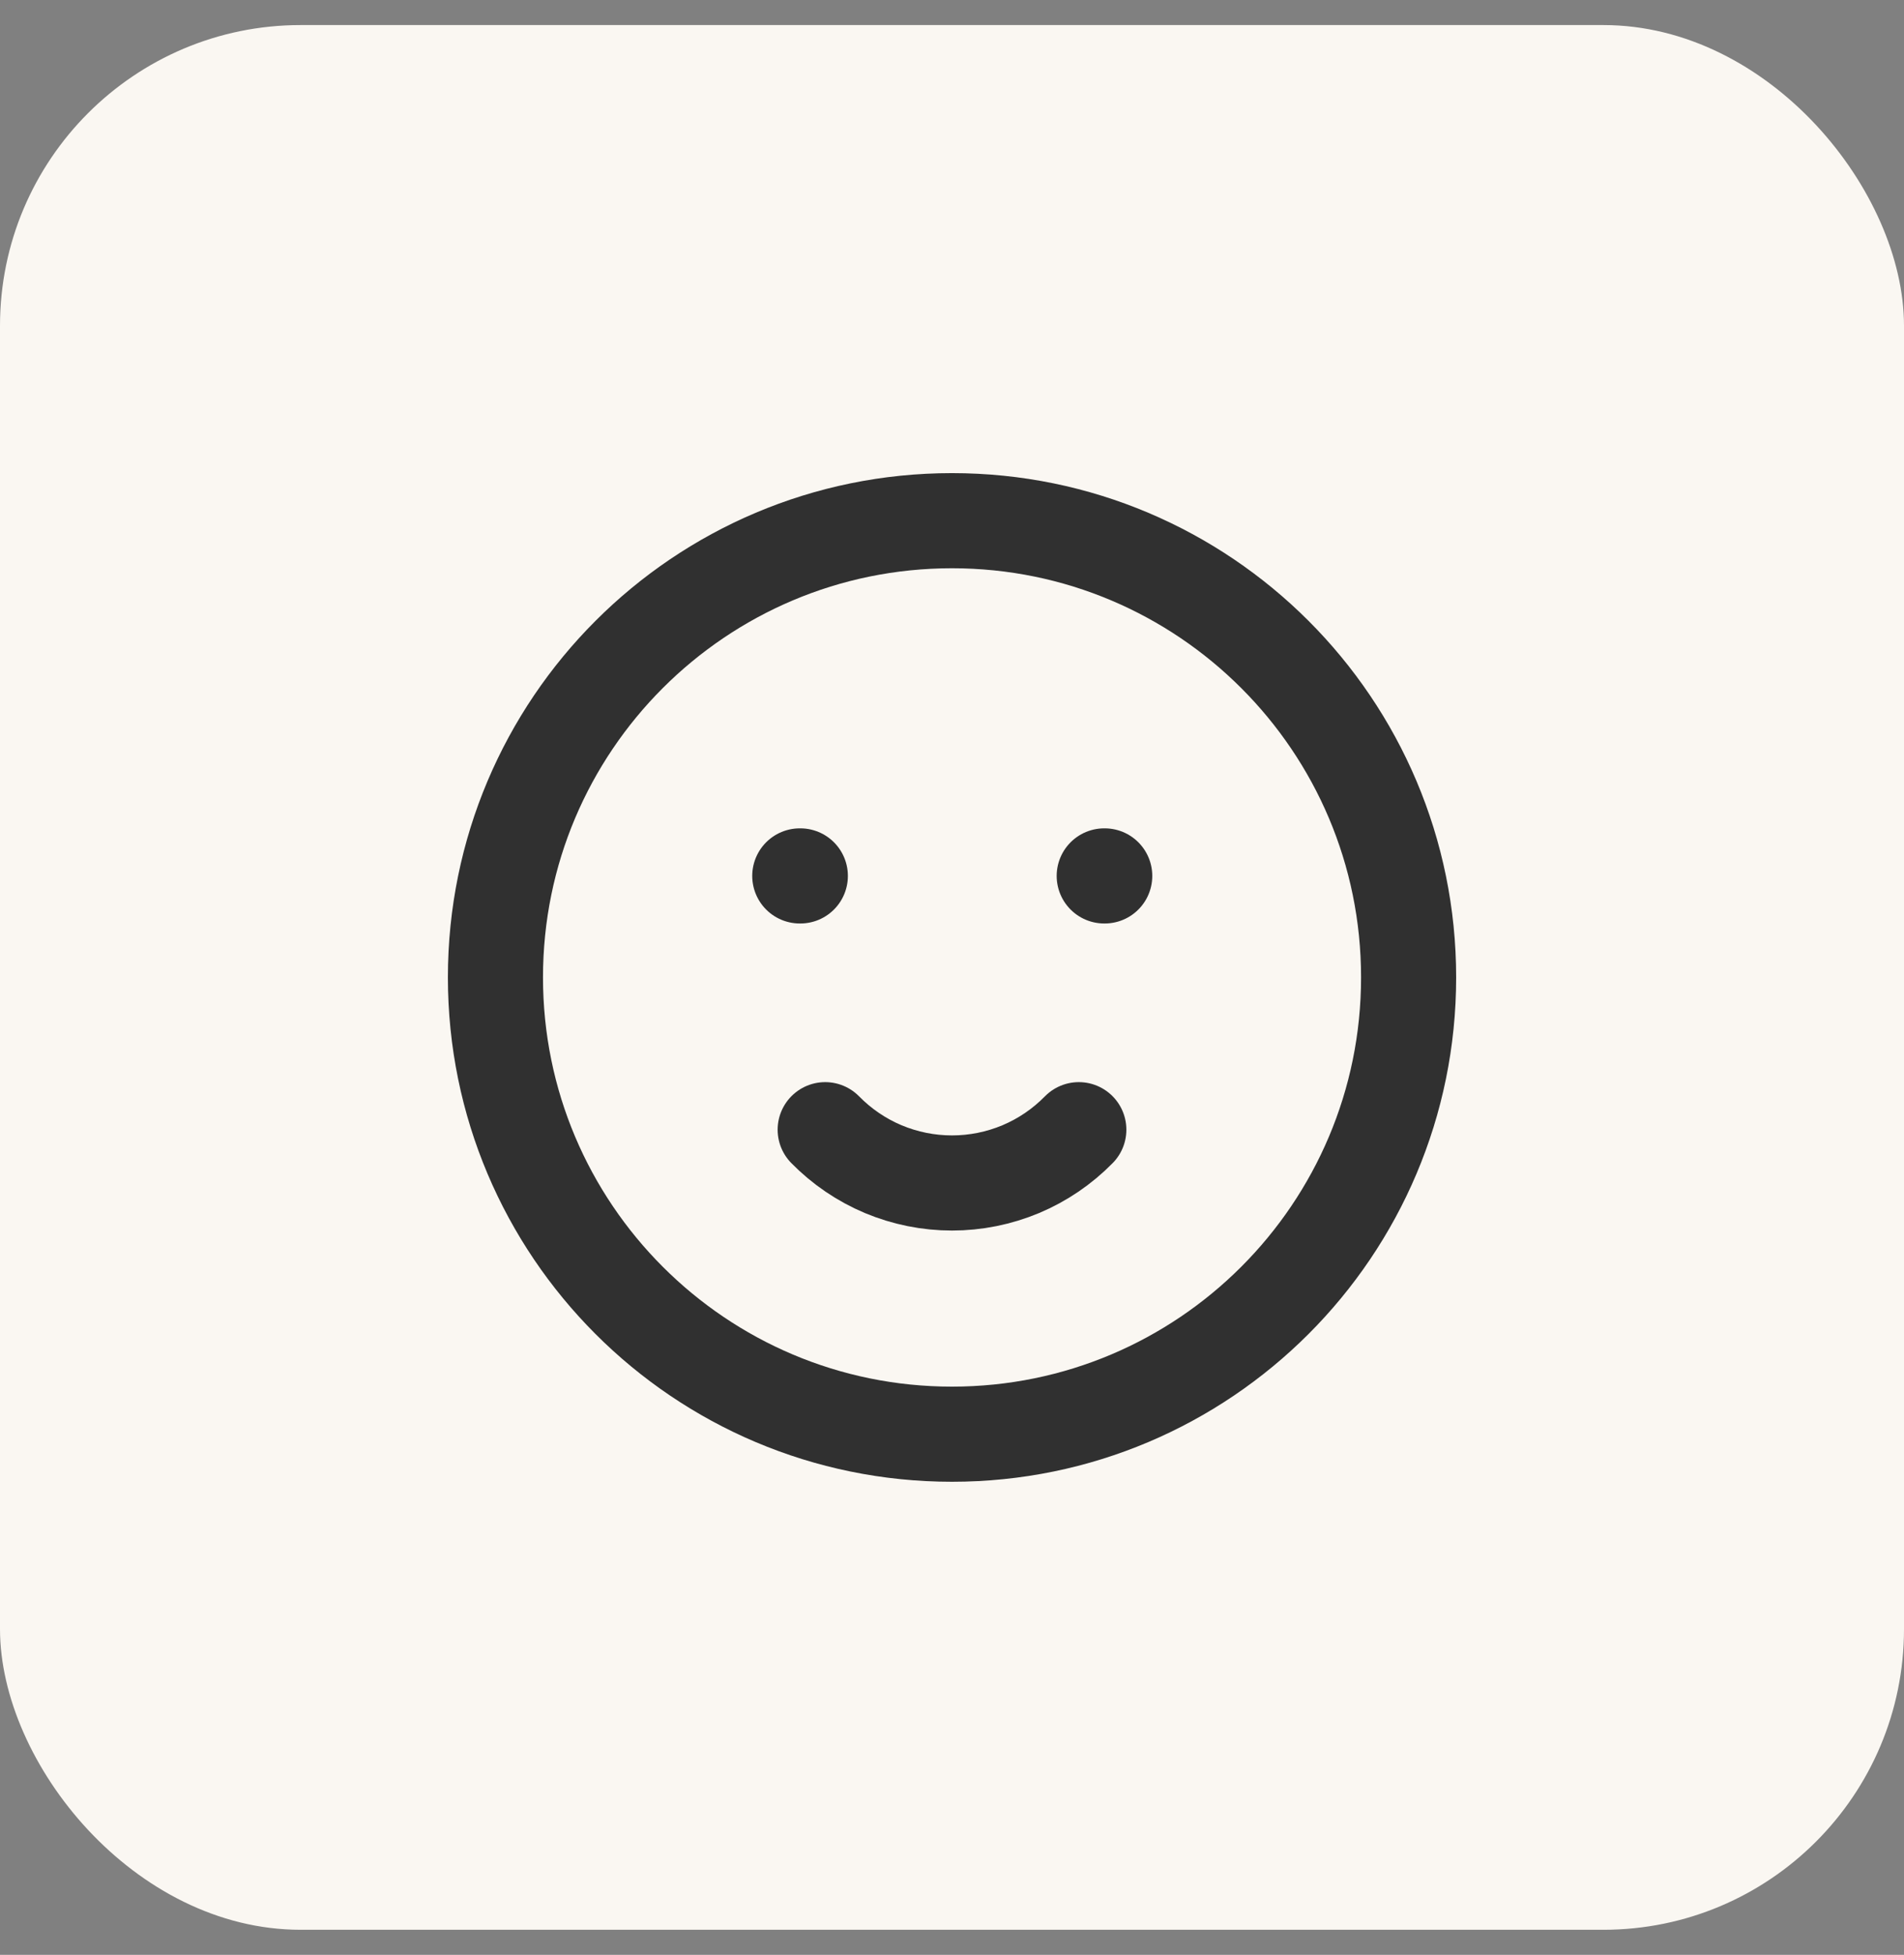
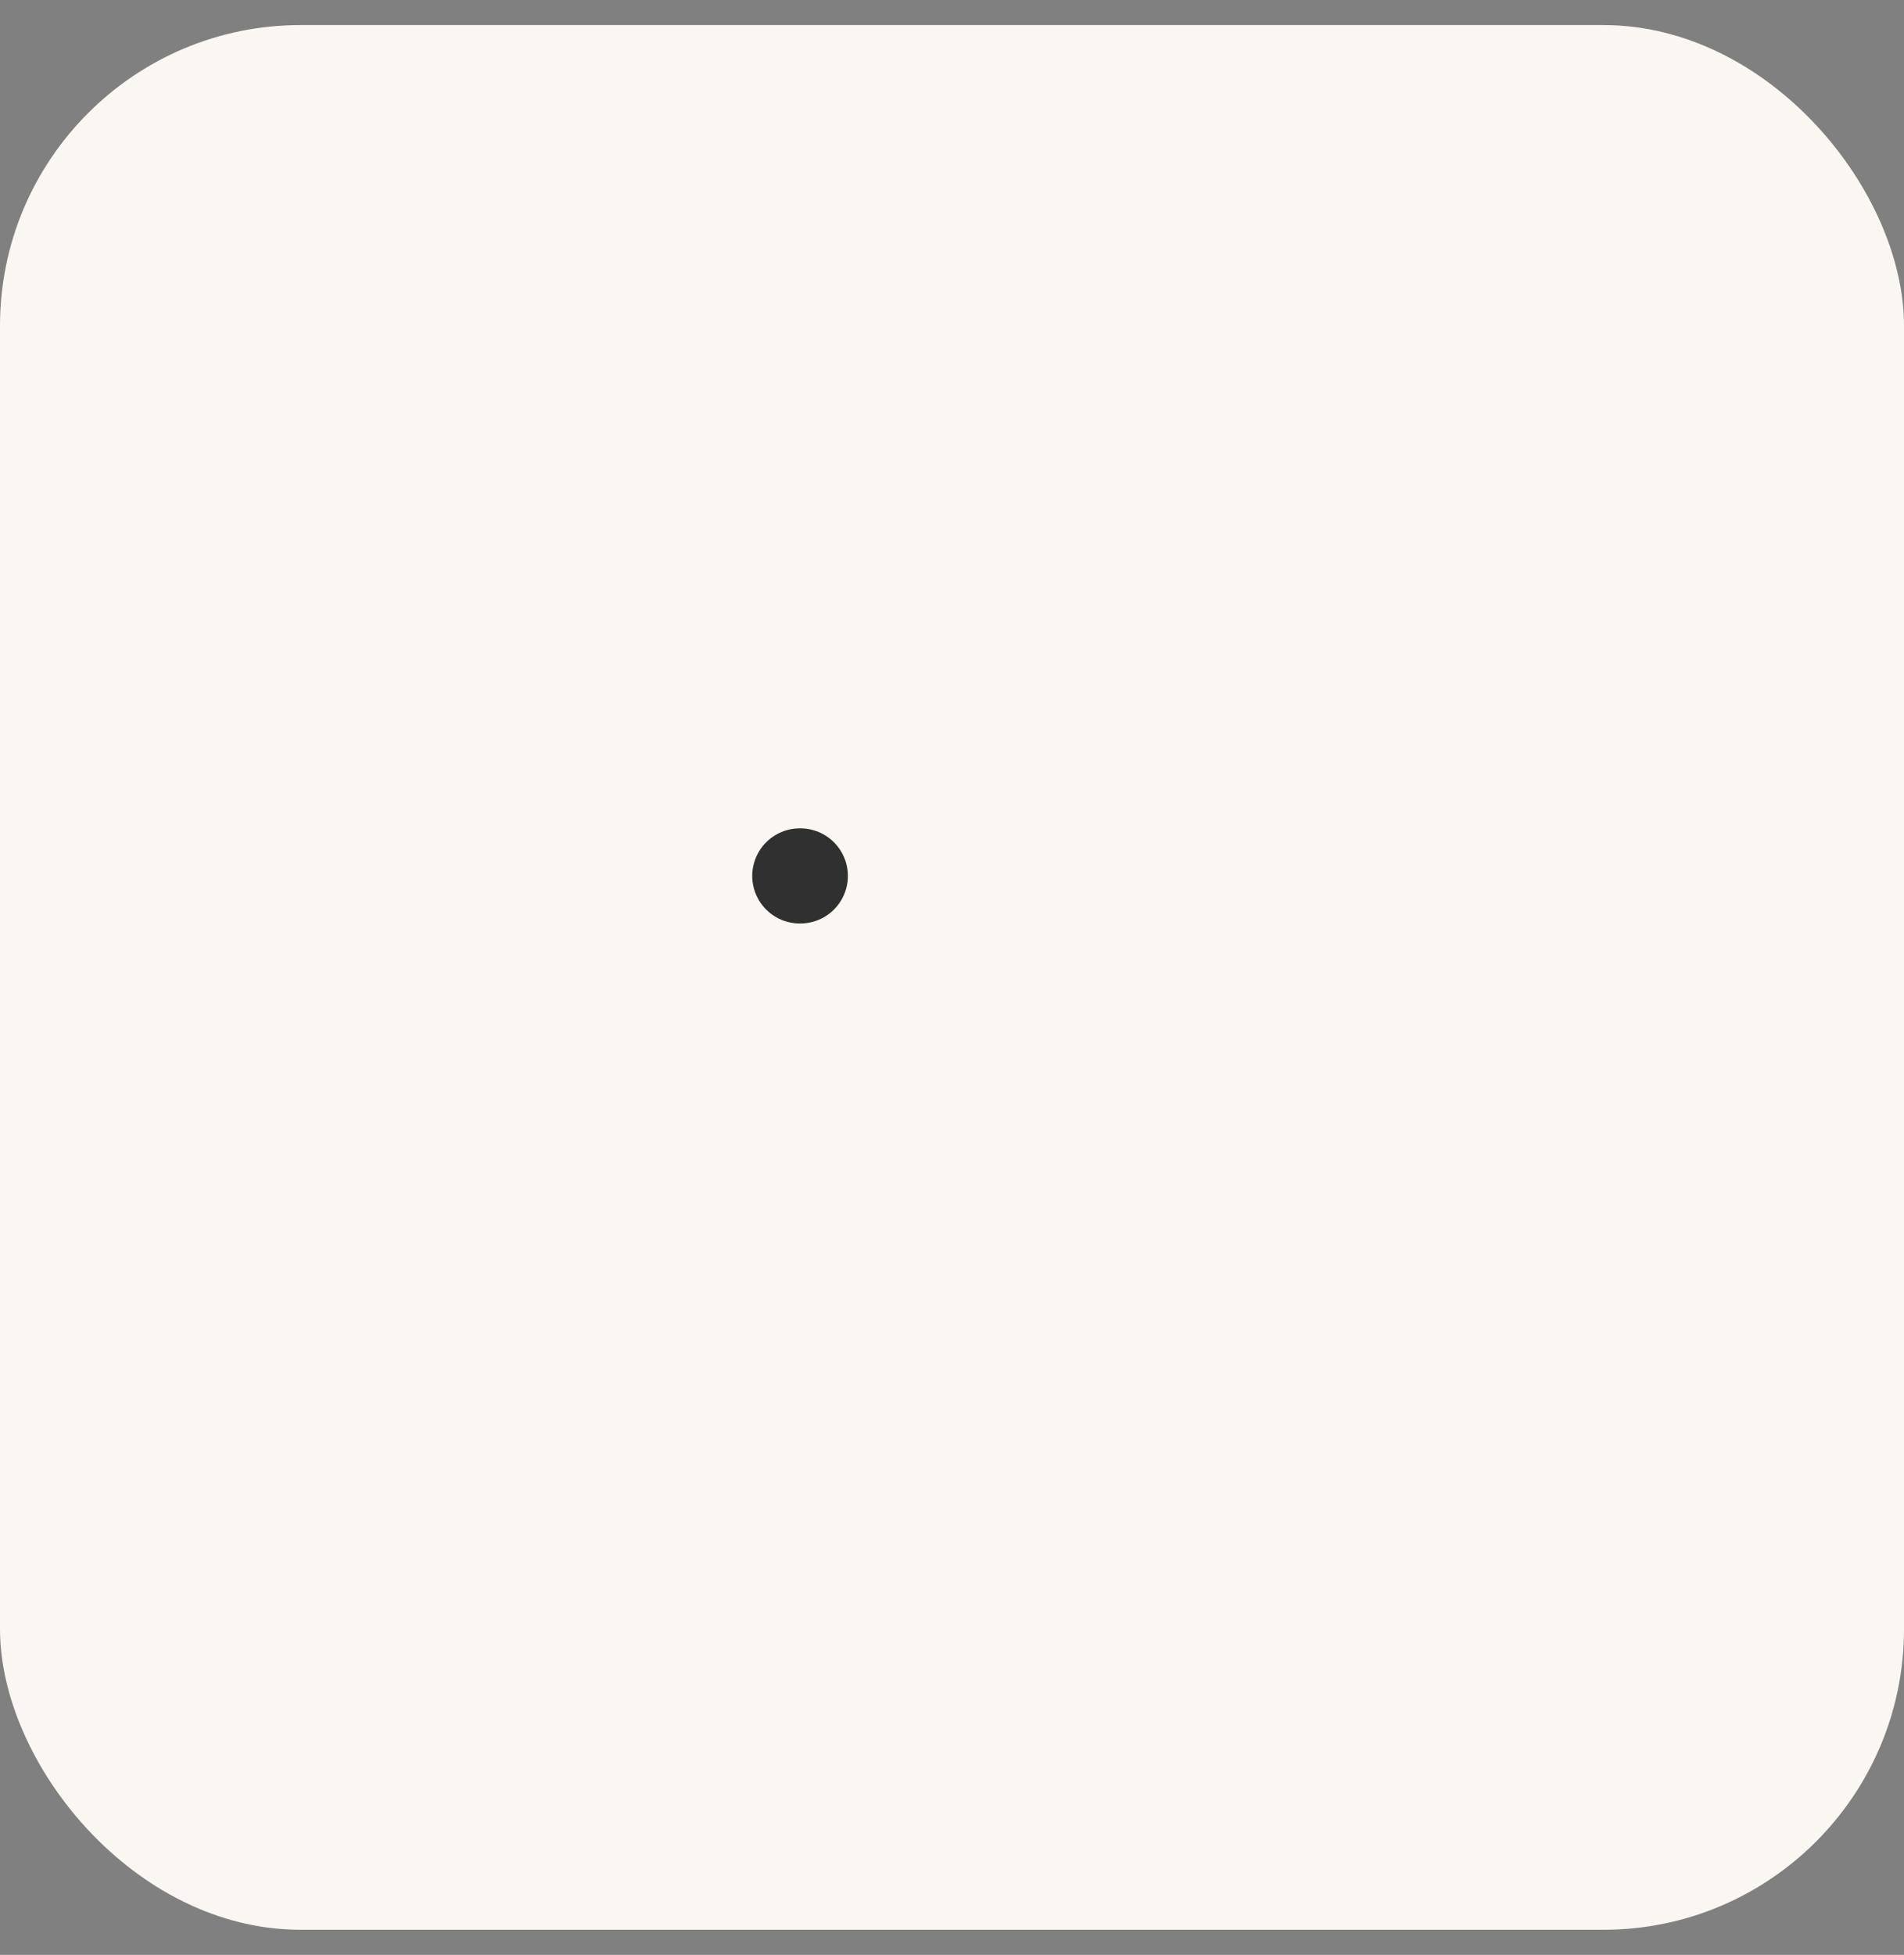
<svg xmlns="http://www.w3.org/2000/svg" width="38" height="39" viewBox="0 0 38 39" fill="none">
  <rect x="0" y="0" width="38" height="39" fill="#808080" stroke="none" />
  <rect y="0.5" width="38" height="38" rx="6" fill="#FAF7F2" />
  <g clip-path="url(#clip0_1_3724)">
-     <path d="M19 28.613C24.033 28.613 28.113 24.533 28.113 19.5C28.113 14.467 24.033 10.388 19 10.388C13.967 10.388 9.888 14.467 9.888 19.5C9.888 24.533 13.967 28.613 19 28.613Z" stroke="#303030" stroke-width="1.898" stroke-linecap="round" stroke-linejoin="round" />
    <path d="M15.962 17.475H15.973" stroke="#303030" stroke-width="1.898" stroke-linecap="round" stroke-linejoin="round" />
-     <path d="M22.038 17.475H22.048" stroke="#303030" stroke-width="1.898" stroke-linecap="round" stroke-linejoin="round" />
-     <path d="M16.469 22.538C16.799 22.874 17.192 23.142 17.627 23.325C18.062 23.507 18.529 23.601 19 23.601C19.471 23.601 19.938 23.507 20.373 23.325C20.808 23.142 21.201 22.874 21.531 22.538" stroke="#303030" stroke-width="1.898" stroke-linecap="round" stroke-linejoin="round" />
  </g>
  <defs>
    <clipPath id="clip0_1_3724">
      <rect width="24.3" height="24.3" fill="white" transform="translate(6.85 7.35)" />
    </clipPath>
  </defs>
</svg>